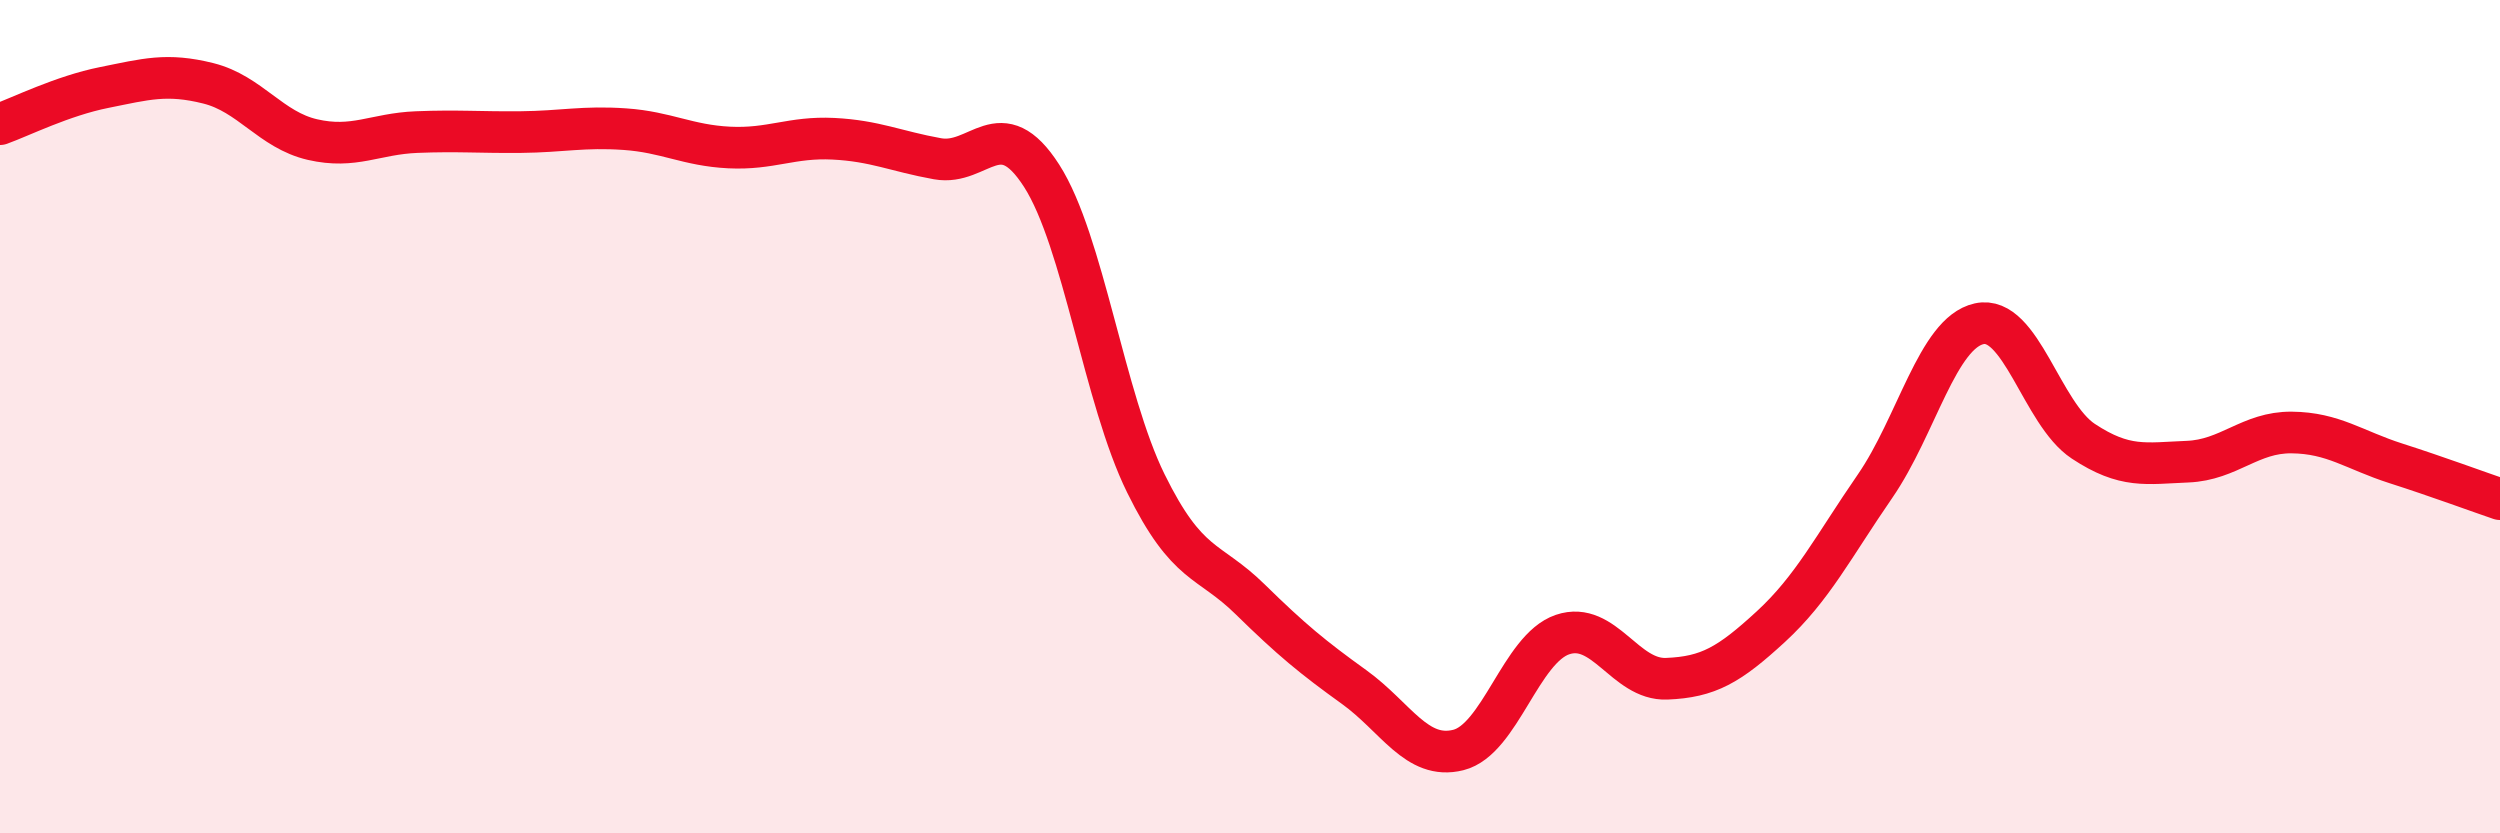
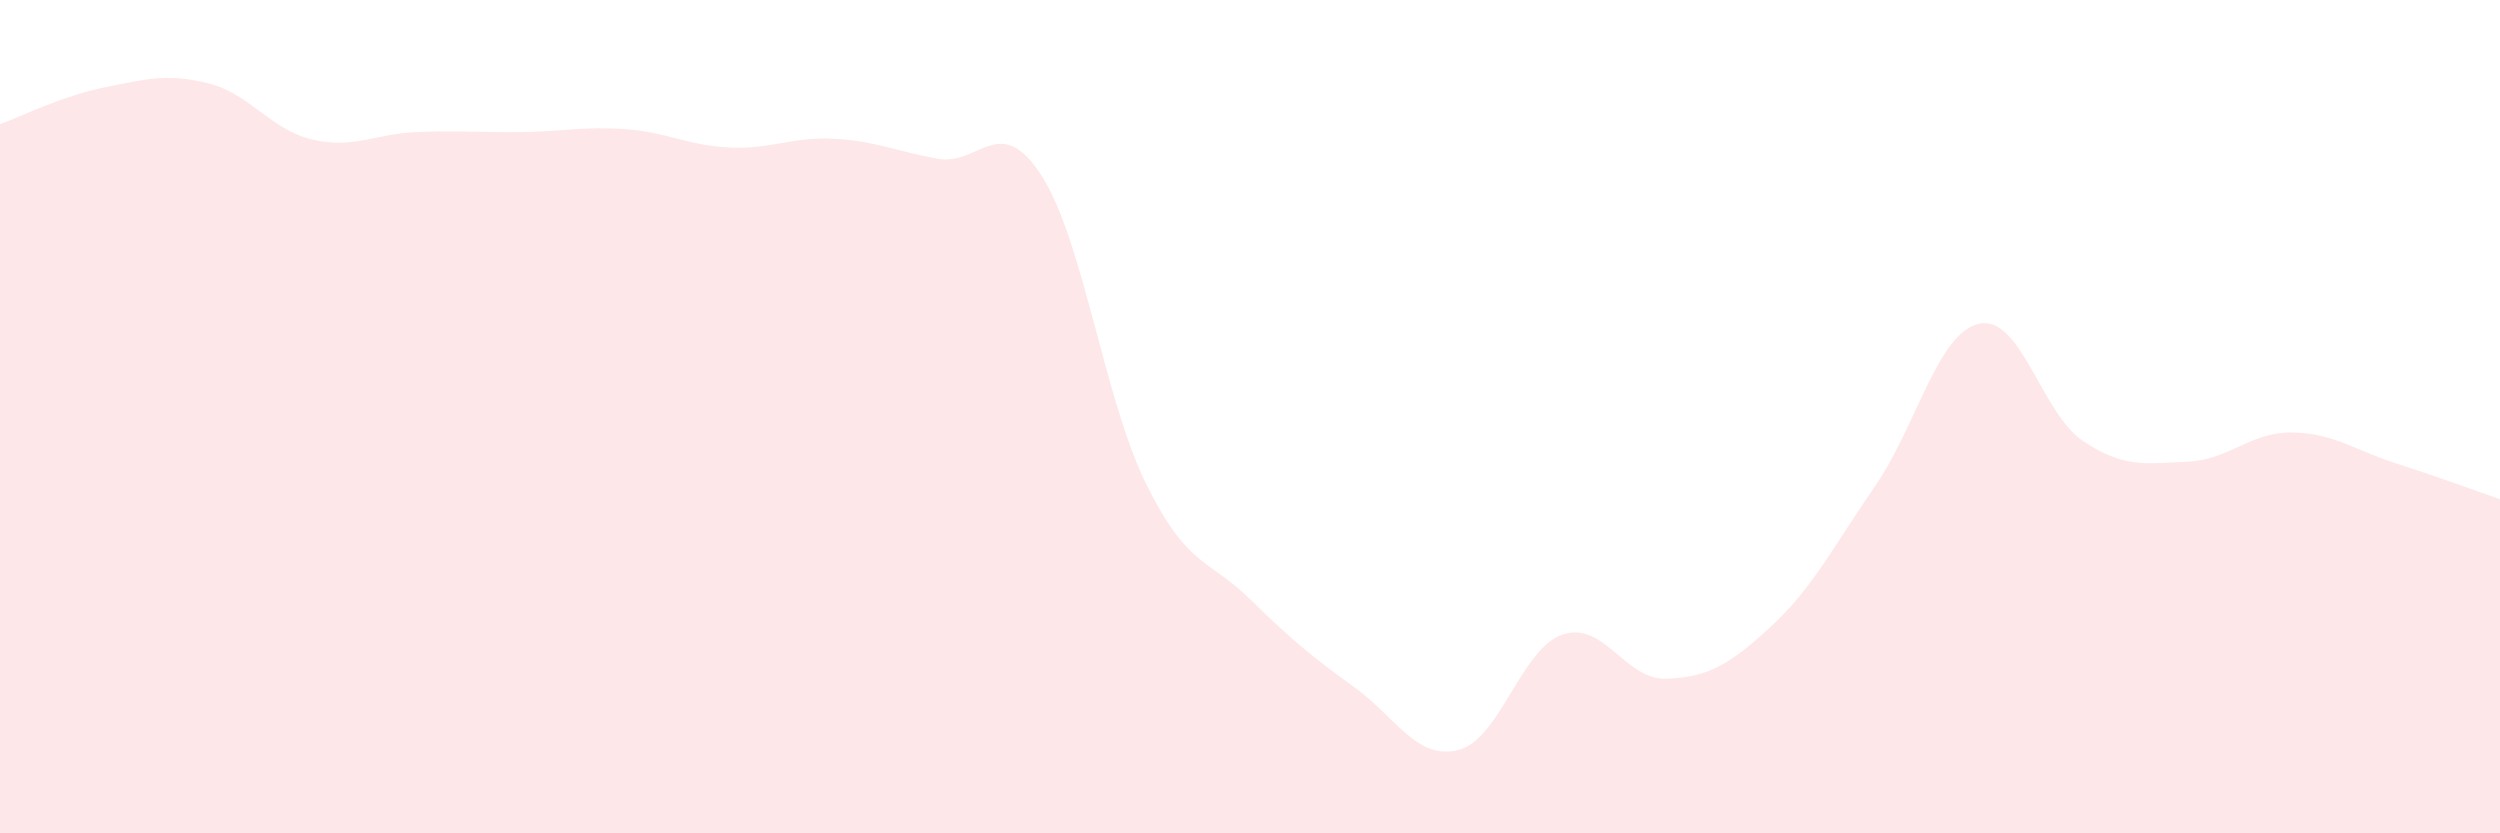
<svg xmlns="http://www.w3.org/2000/svg" width="60" height="20" viewBox="0 0 60 20">
  <path d="M 0,2.98 C 0.5,2.8 1.5,2.3 2.5,2.1 C 3.5,1.9 4,1.75 5,2 C 6,2.25 6.5,3.12 7.5,3.35 C 8.5,3.58 9,3.21 10,3.17 C 11,3.13 11.5,3.18 12.5,3.17 C 13.5,3.16 14,3.03 15,3.1 C 16,3.17 16.5,3.49 17.5,3.54 C 18.5,3.59 19,3.28 20,3.33 C 21,3.38 21.5,3.63 22.5,3.81 C 23.5,3.99 24,2.66 25,4.22 C 26,5.78 26.5,9.57 27.5,11.6 C 28.5,13.63 29,13.4 30,14.38 C 31,15.36 31.5,15.77 32.5,16.49 C 33.5,17.21 34,18.25 35,18 C 36,17.75 36.5,15.57 37.5,15.23 C 38.5,14.89 39,16.33 40,16.29 C 41,16.25 41.5,15.96 42.5,15.04 C 43.5,14.12 44,13.12 45,11.67 C 46,10.22 46.5,7.99 47.5,7.77 C 48.5,7.55 49,9.93 50,10.59 C 51,11.25 51.5,11.12 52.5,11.08 C 53.5,11.04 54,10.37 55,10.38 C 56,10.39 56.5,10.8 57.5,11.12 C 58.5,11.44 59.5,11.81 60,11.98L60 20L0 20Z" fill="#EB0A25" opacity="0.1" stroke-linecap="round" stroke-linejoin="round" />
-   <path d="M 0,2.98 C 0.5,2.8 1.5,2.3 2.5,2.1 C 3.5,1.9 4,1.75 5,2 C 6,2.25 6.5,3.12 7.5,3.35 C 8.5,3.58 9,3.21 10,3.17 C 11,3.13 11.5,3.18 12.5,3.17 C 13.5,3.16 14,3.03 15,3.1 C 16,3.17 16.5,3.49 17.5,3.54 C 18.5,3.59 19,3.28 20,3.33 C 21,3.38 21.5,3.63 22.5,3.81 C 23.5,3.99 24,2.66 25,4.22 C 26,5.78 26.5,9.57 27.5,11.6 C 28.5,13.63 29,13.4 30,14.38 C 31,15.36 31.5,15.77 32.5,16.49 C 33.5,17.21 34,18.25 35,18 C 36,17.75 36.5,15.57 37.5,15.23 C 38.5,14.89 39,16.33 40,16.29 C 41,16.25 41.5,15.96 42.5,15.04 C 43.5,14.12 44,13.12 45,11.67 C 46,10.22 46.5,7.99 47.5,7.77 C 48.5,7.55 49,9.93 50,10.59 C 51,11.25 51.5,11.12 52.5,11.08 C 53.5,11.04 54,10.37 55,10.38 C 56,10.39 56.5,10.8 57.5,11.12 C 58.5,11.44 59.5,11.81 60,11.98" stroke="#EB0A25" stroke-width="1" fill="none" stroke-linecap="round" stroke-linejoin="round" />
</svg>